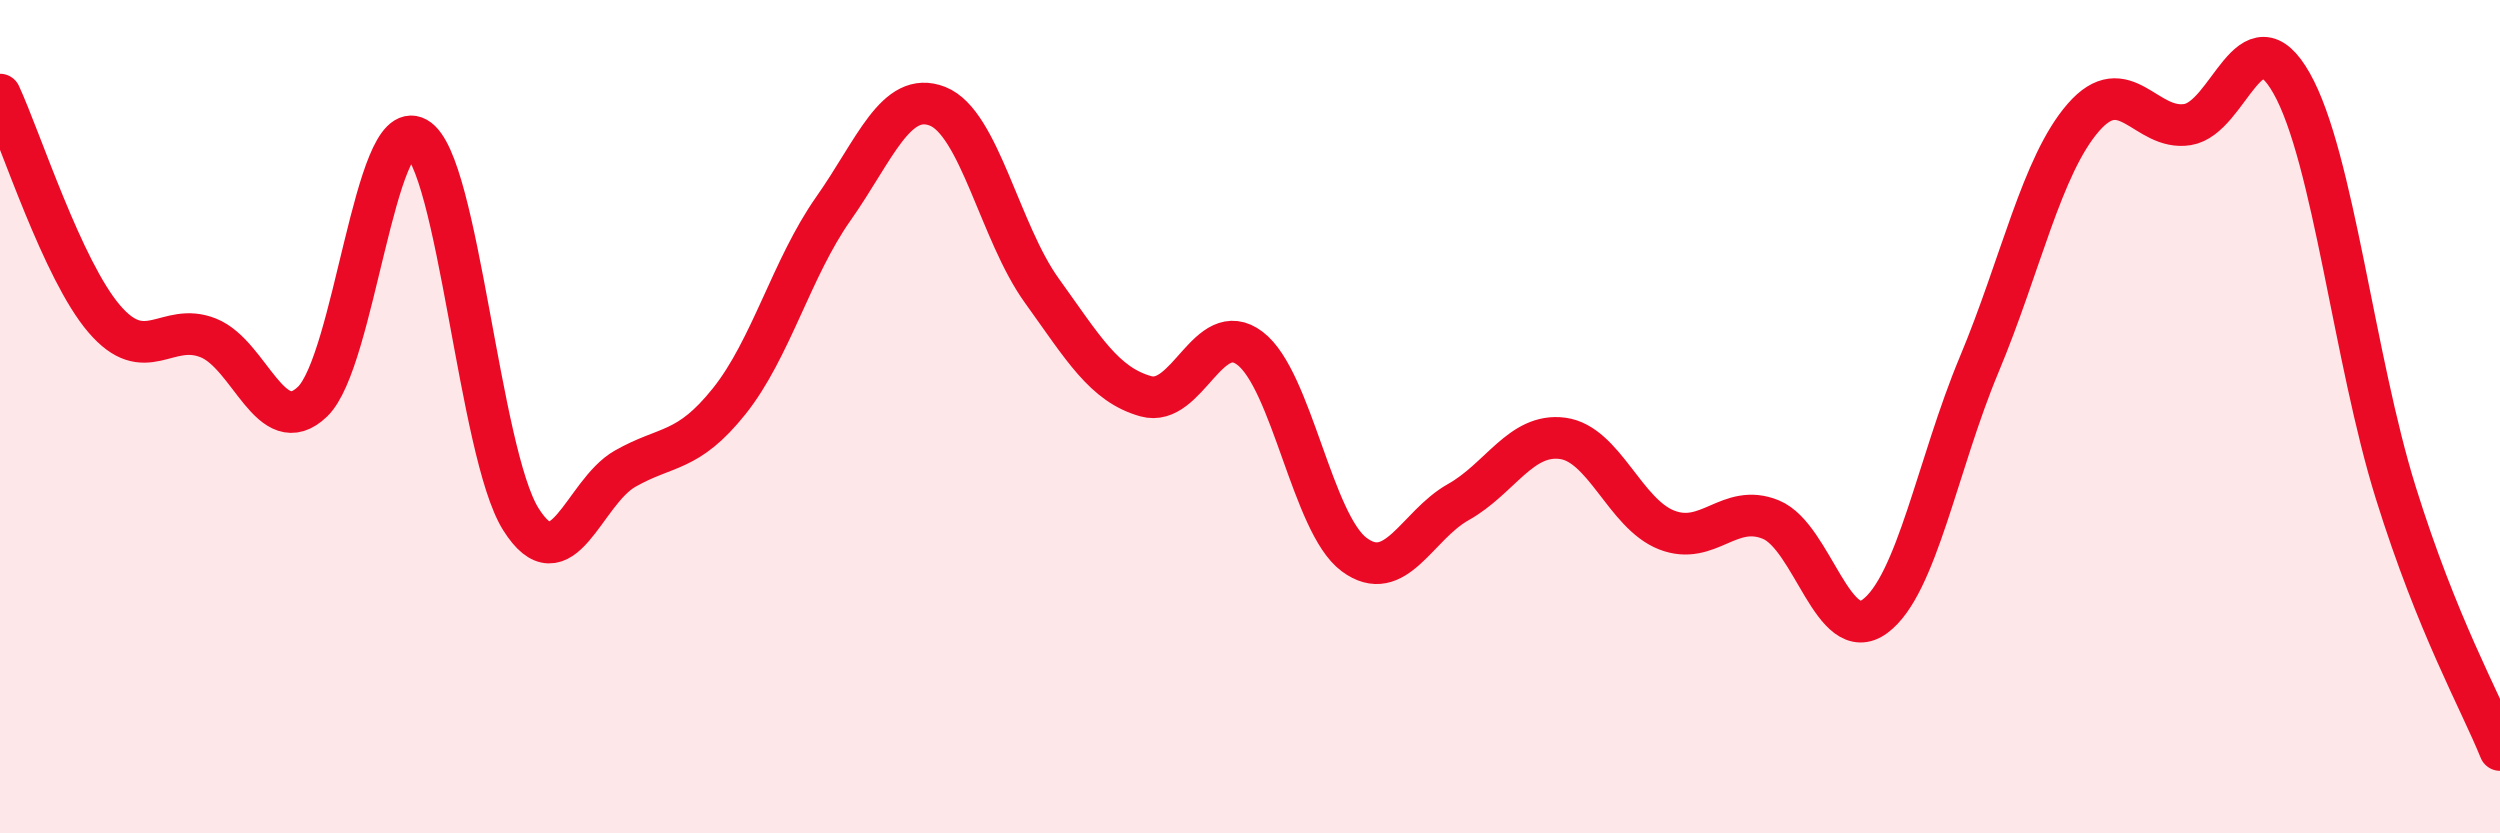
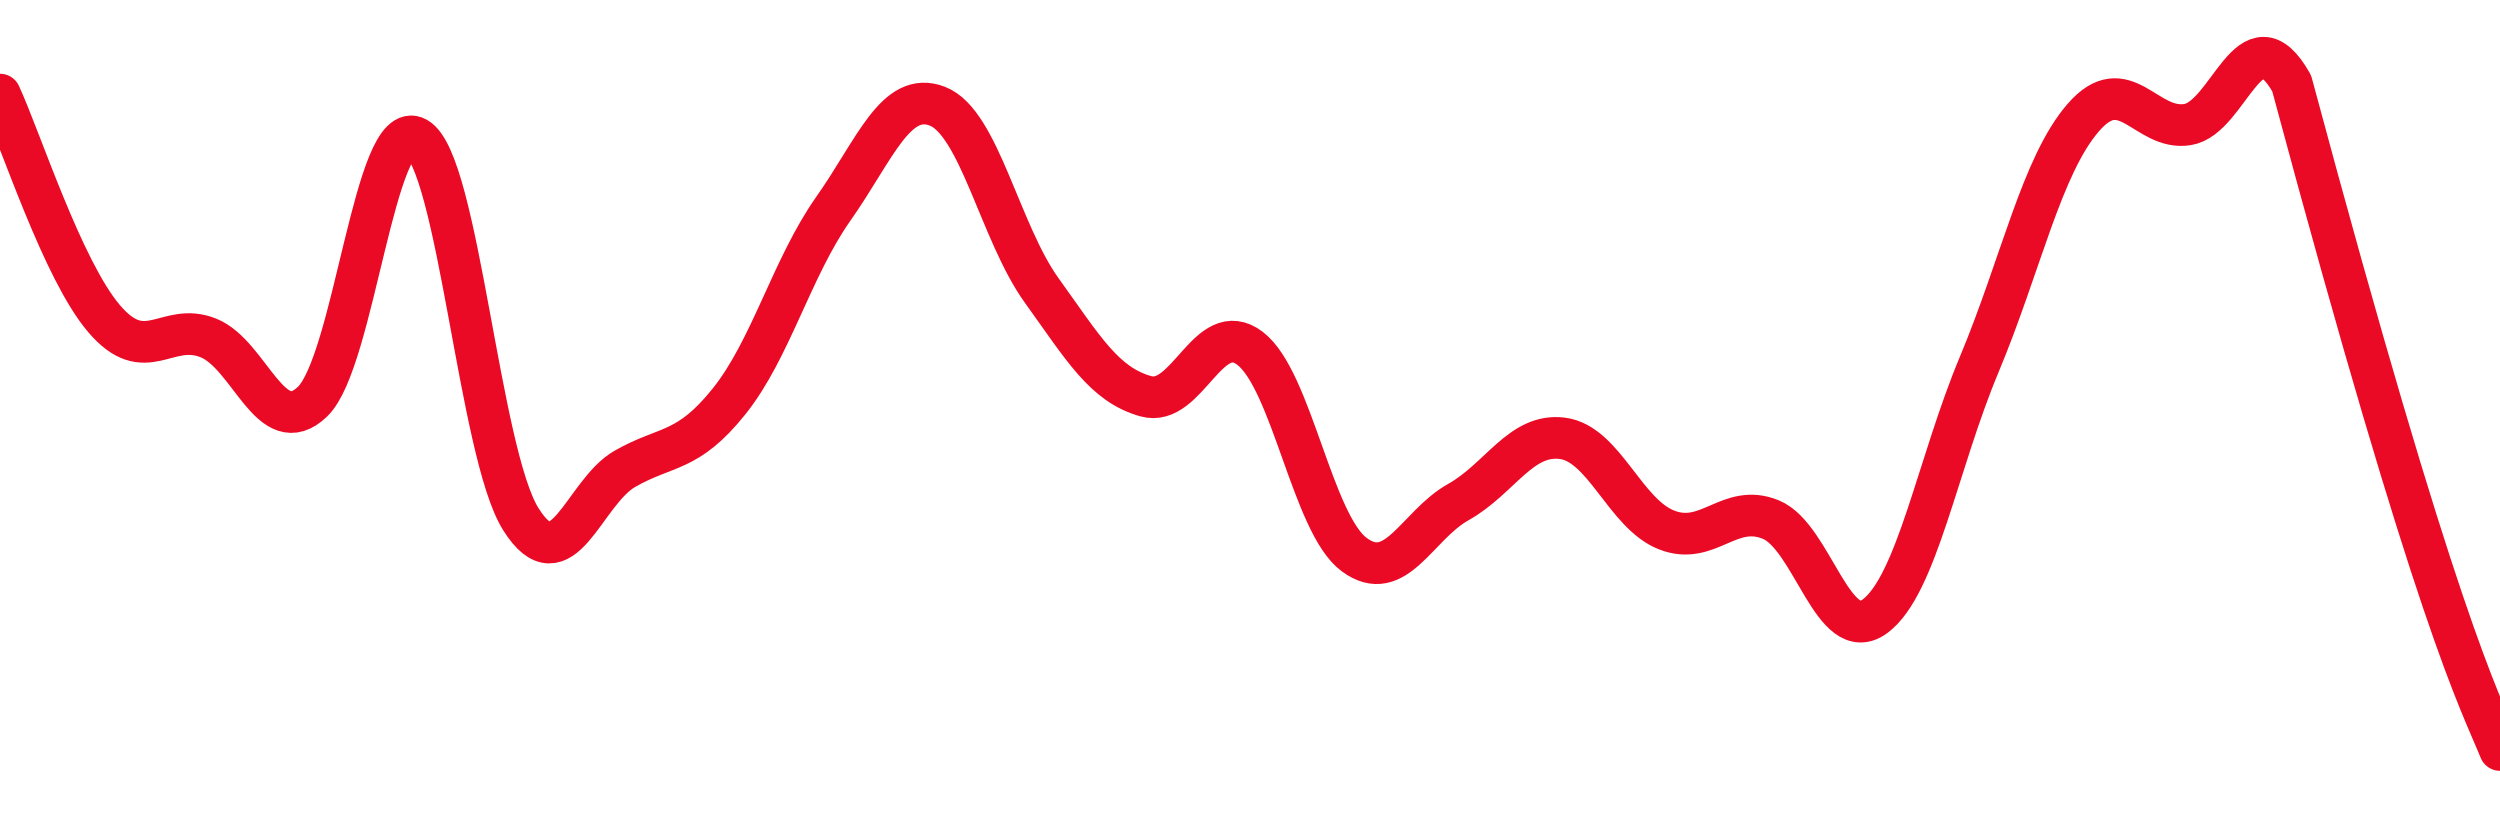
<svg xmlns="http://www.w3.org/2000/svg" width="60" height="20" viewBox="0 0 60 20">
-   <path d="M 0,2.27 C 0.5,3.35 1.5,6.48 2.5,7.65 C 3.5,8.82 4,7.71 5,8.11 C 6,8.51 6.5,10.6 7.5,9.64 C 8.5,8.68 9,2.75 10,3.31 C 11,3.87 11.5,10.87 12.5,12.46 C 13.5,14.05 14,11.82 15,11.25 C 16,10.68 16.5,10.88 17.5,9.63 C 18.5,8.38 19,6.43 20,5.01 C 21,3.59 21.5,2.16 22.5,2.55 C 23.5,2.94 24,5.58 25,6.97 C 26,8.36 26.5,9.23 27.5,9.51 C 28.5,9.79 29,7.6 30,8.36 C 31,9.12 31.5,12.57 32.5,13.31 C 33.5,14.05 34,12.61 35,12.05 C 36,11.49 36.5,10.39 37.5,10.52 C 38.5,10.65 39,12.33 40,12.72 C 41,13.11 41.5,12.06 42.5,12.47 C 43.5,12.88 44,15.53 45,14.79 C 46,14.05 46.5,11.14 47.5,8.75 C 48.5,6.36 49,3.97 50,2.82 C 51,1.67 51.5,3.15 52.5,2.99 C 53.5,2.83 54,0.23 55,2 C 56,3.77 56.5,8.63 57.5,11.83 C 58.5,15.03 59.5,16.77 60,18L60 20L0 20Z" fill="#EB0A25" opacity="0.1" stroke-linecap="round" stroke-linejoin="round" />
-   <path d="M 0,2.27 C 0.5,3.35 1.5,6.48 2.5,7.65 C 3.5,8.82 4,7.71 5,8.11 C 6,8.51 6.5,10.6 7.5,9.64 C 8.5,8.68 9,2.75 10,3.31 C 11,3.87 11.5,10.87 12.5,12.46 C 13.5,14.05 14,11.82 15,11.25 C 16,10.68 16.5,10.88 17.5,9.63 C 18.5,8.38 19,6.43 20,5.01 C 21,3.59 21.5,2.16 22.5,2.55 C 23.5,2.94 24,5.58 25,6.97 C 26,8.36 26.5,9.23 27.5,9.51 C 28.5,9.79 29,7.6 30,8.36 C 31,9.12 31.5,12.57 32.5,13.31 C 33.5,14.05 34,12.61 35,12.05 C 36,11.49 36.5,10.39 37.5,10.52 C 38.5,10.65 39,12.33 40,12.72 C 41,13.11 41.5,12.06 42.5,12.47 C 43.5,12.88 44,15.53 45,14.79 C 46,14.05 46.5,11.14 47.5,8.75 C 48.5,6.36 49,3.97 50,2.82 C 51,1.67 51.5,3.15 52.5,2.99 C 53.5,2.83 54,0.23 55,2 C 56,3.77 56.5,8.63 57.5,11.83 C 58.5,15.03 59.5,16.77 60,18" stroke="#EB0A25" stroke-width="1" fill="none" stroke-linecap="round" stroke-linejoin="round" />
+   <path d="M 0,2.27 C 0.5,3.35 1.5,6.48 2.5,7.65 C 3.5,8.82 4,7.71 5,8.11 C 6,8.51 6.5,10.6 7.5,9.64 C 8.5,8.68 9,2.75 10,3.31 C 11,3.87 11.5,10.87 12.5,12.46 C 13.5,14.05 14,11.82 15,11.25 C 16,10.68 16.5,10.88 17.5,9.63 C 18.5,8.38 19,6.43 20,5.01 C 21,3.59 21.5,2.16 22.5,2.55 C 23.5,2.94 24,5.58 25,6.97 C 26,8.36 26.5,9.23 27.5,9.51 C 28.5,9.79 29,7.6 30,8.36 C 31,9.12 31.5,12.57 32.5,13.31 C 33.5,14.05 34,12.61 35,12.05 C 36,11.49 36.5,10.39 37.5,10.52 C 38.5,10.65 39,12.33 40,12.72 C 41,13.11 41.5,12.06 42.5,12.47 C 43.5,12.88 44,15.53 45,14.79 C 46,14.05 46.5,11.14 47.5,8.75 C 48.5,6.36 49,3.97 50,2.82 C 51,1.67 51.5,3.15 52.5,2.99 C 53.5,2.83 54,0.23 55,2 C 58.5,15.03 59.5,16.77 60,18" stroke="#EB0A25" stroke-width="1" fill="none" stroke-linecap="round" stroke-linejoin="round" />
</svg>